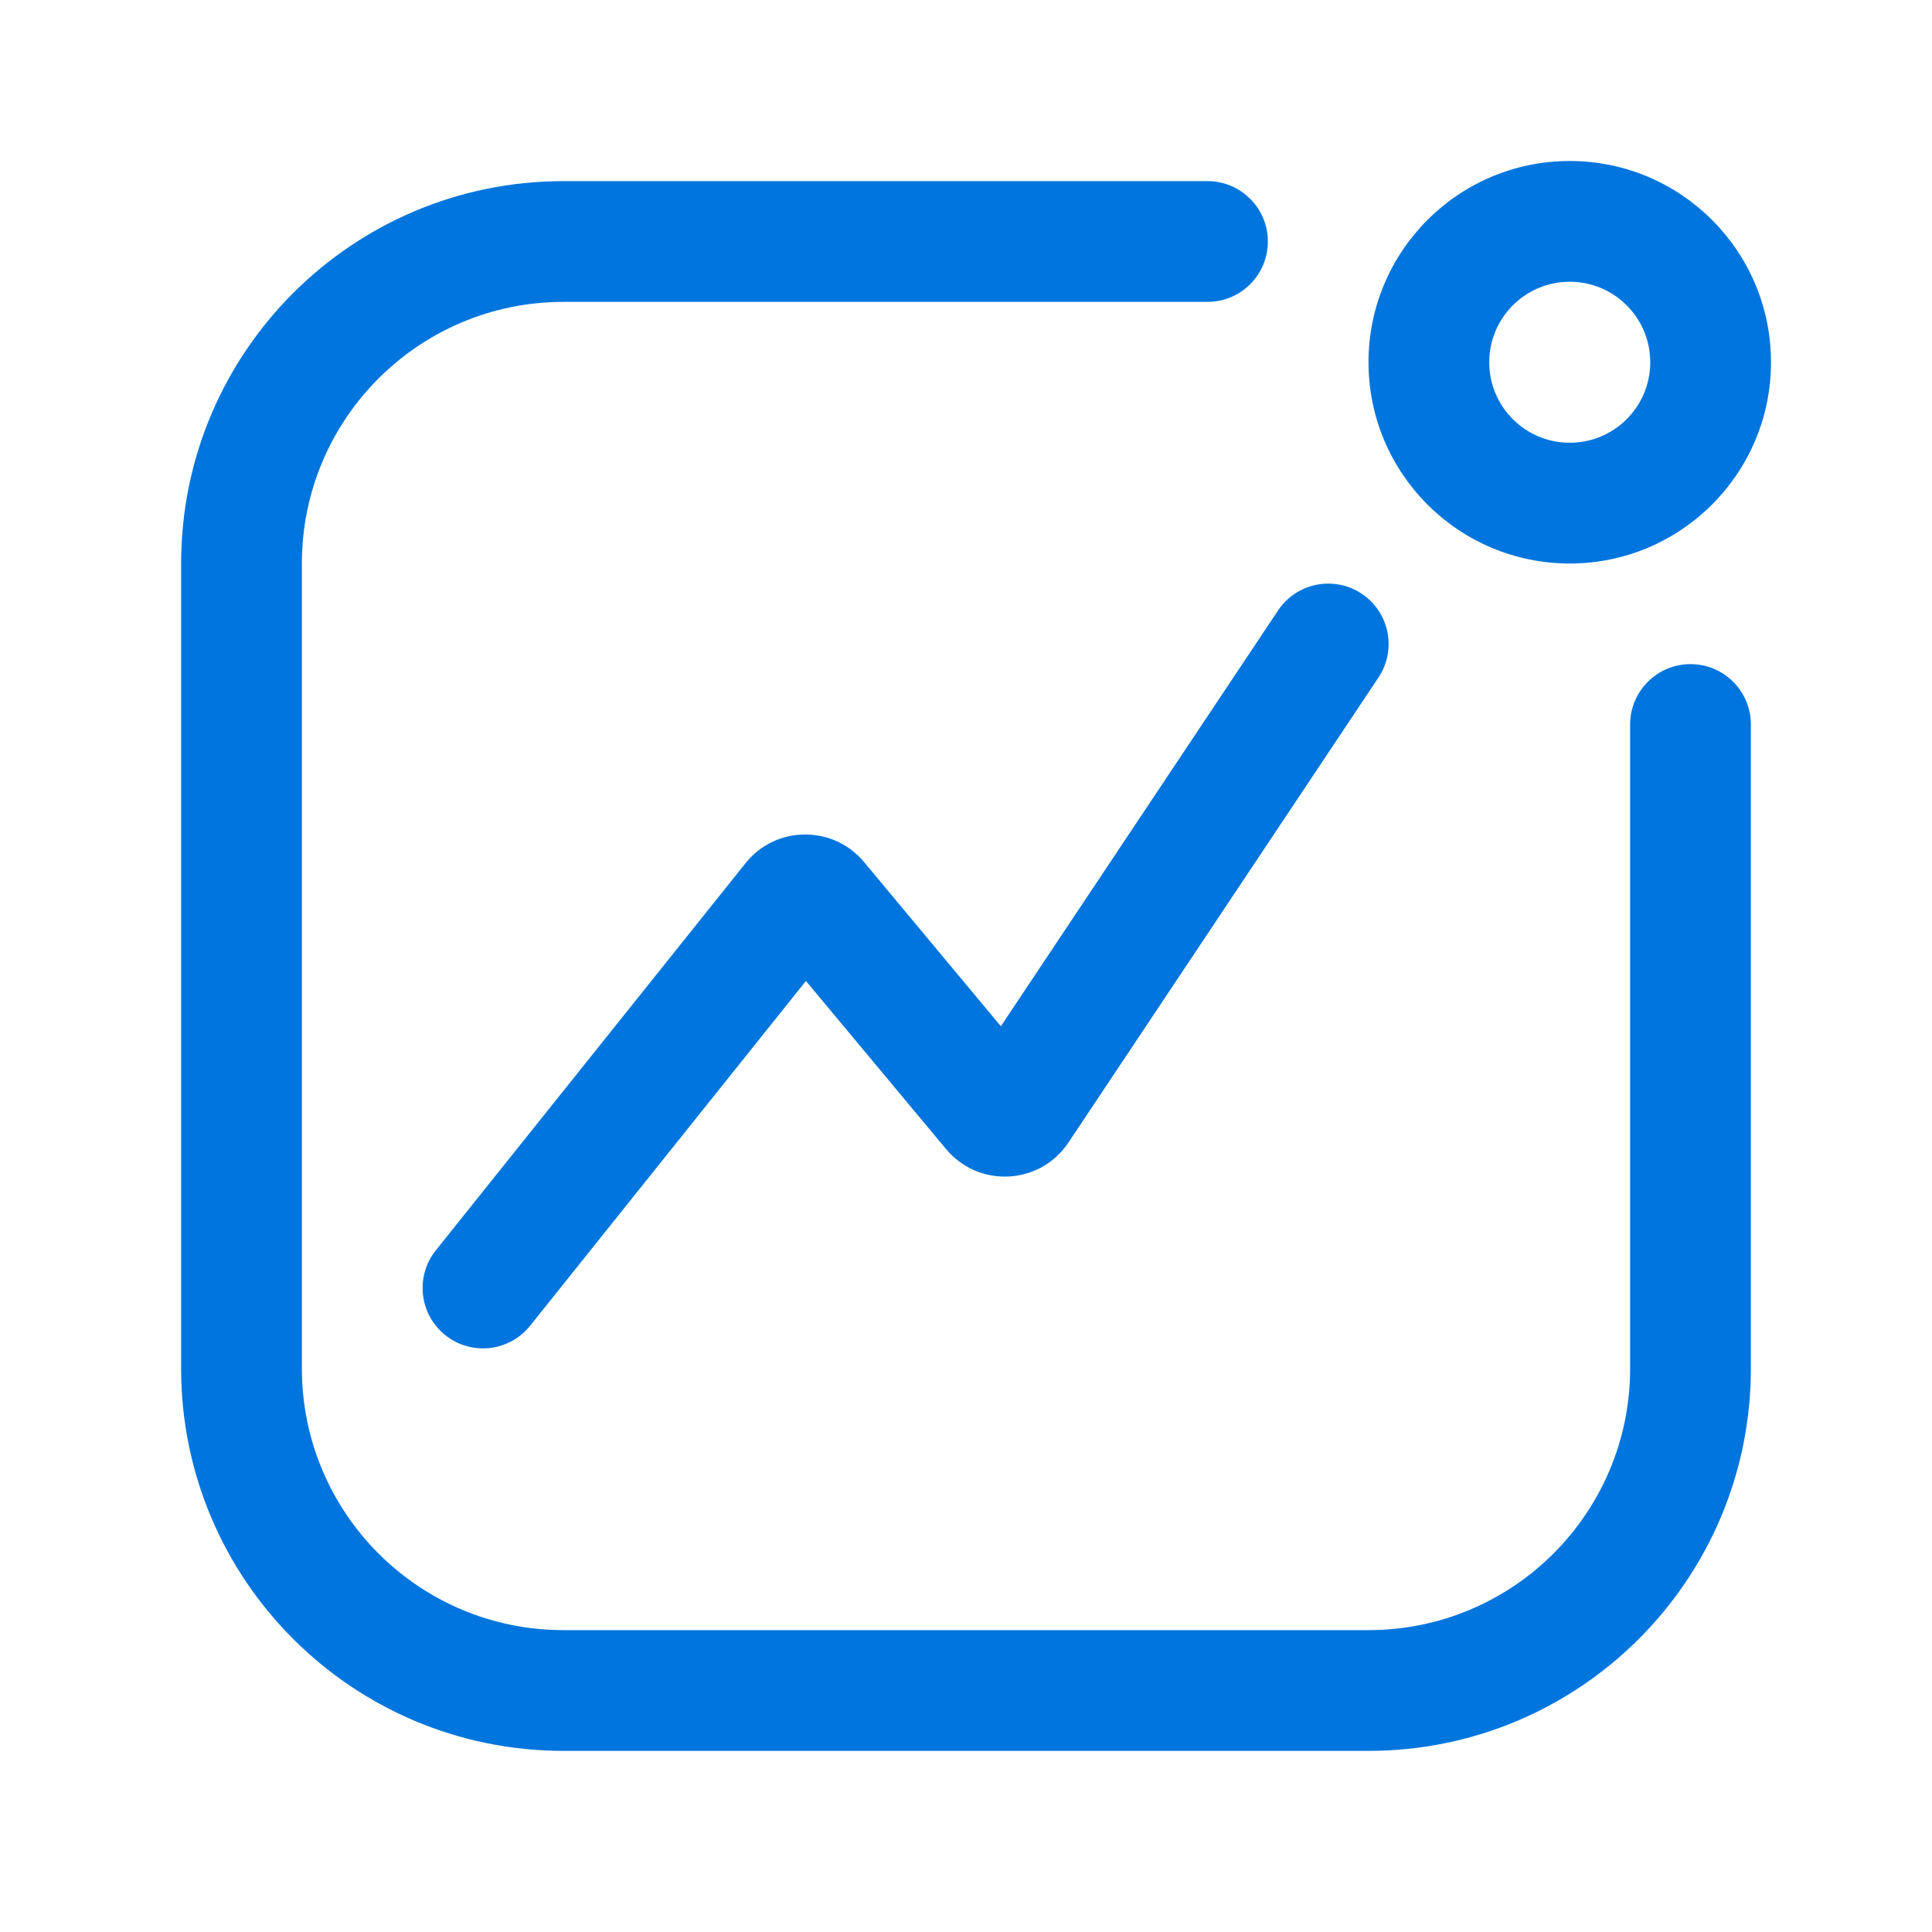
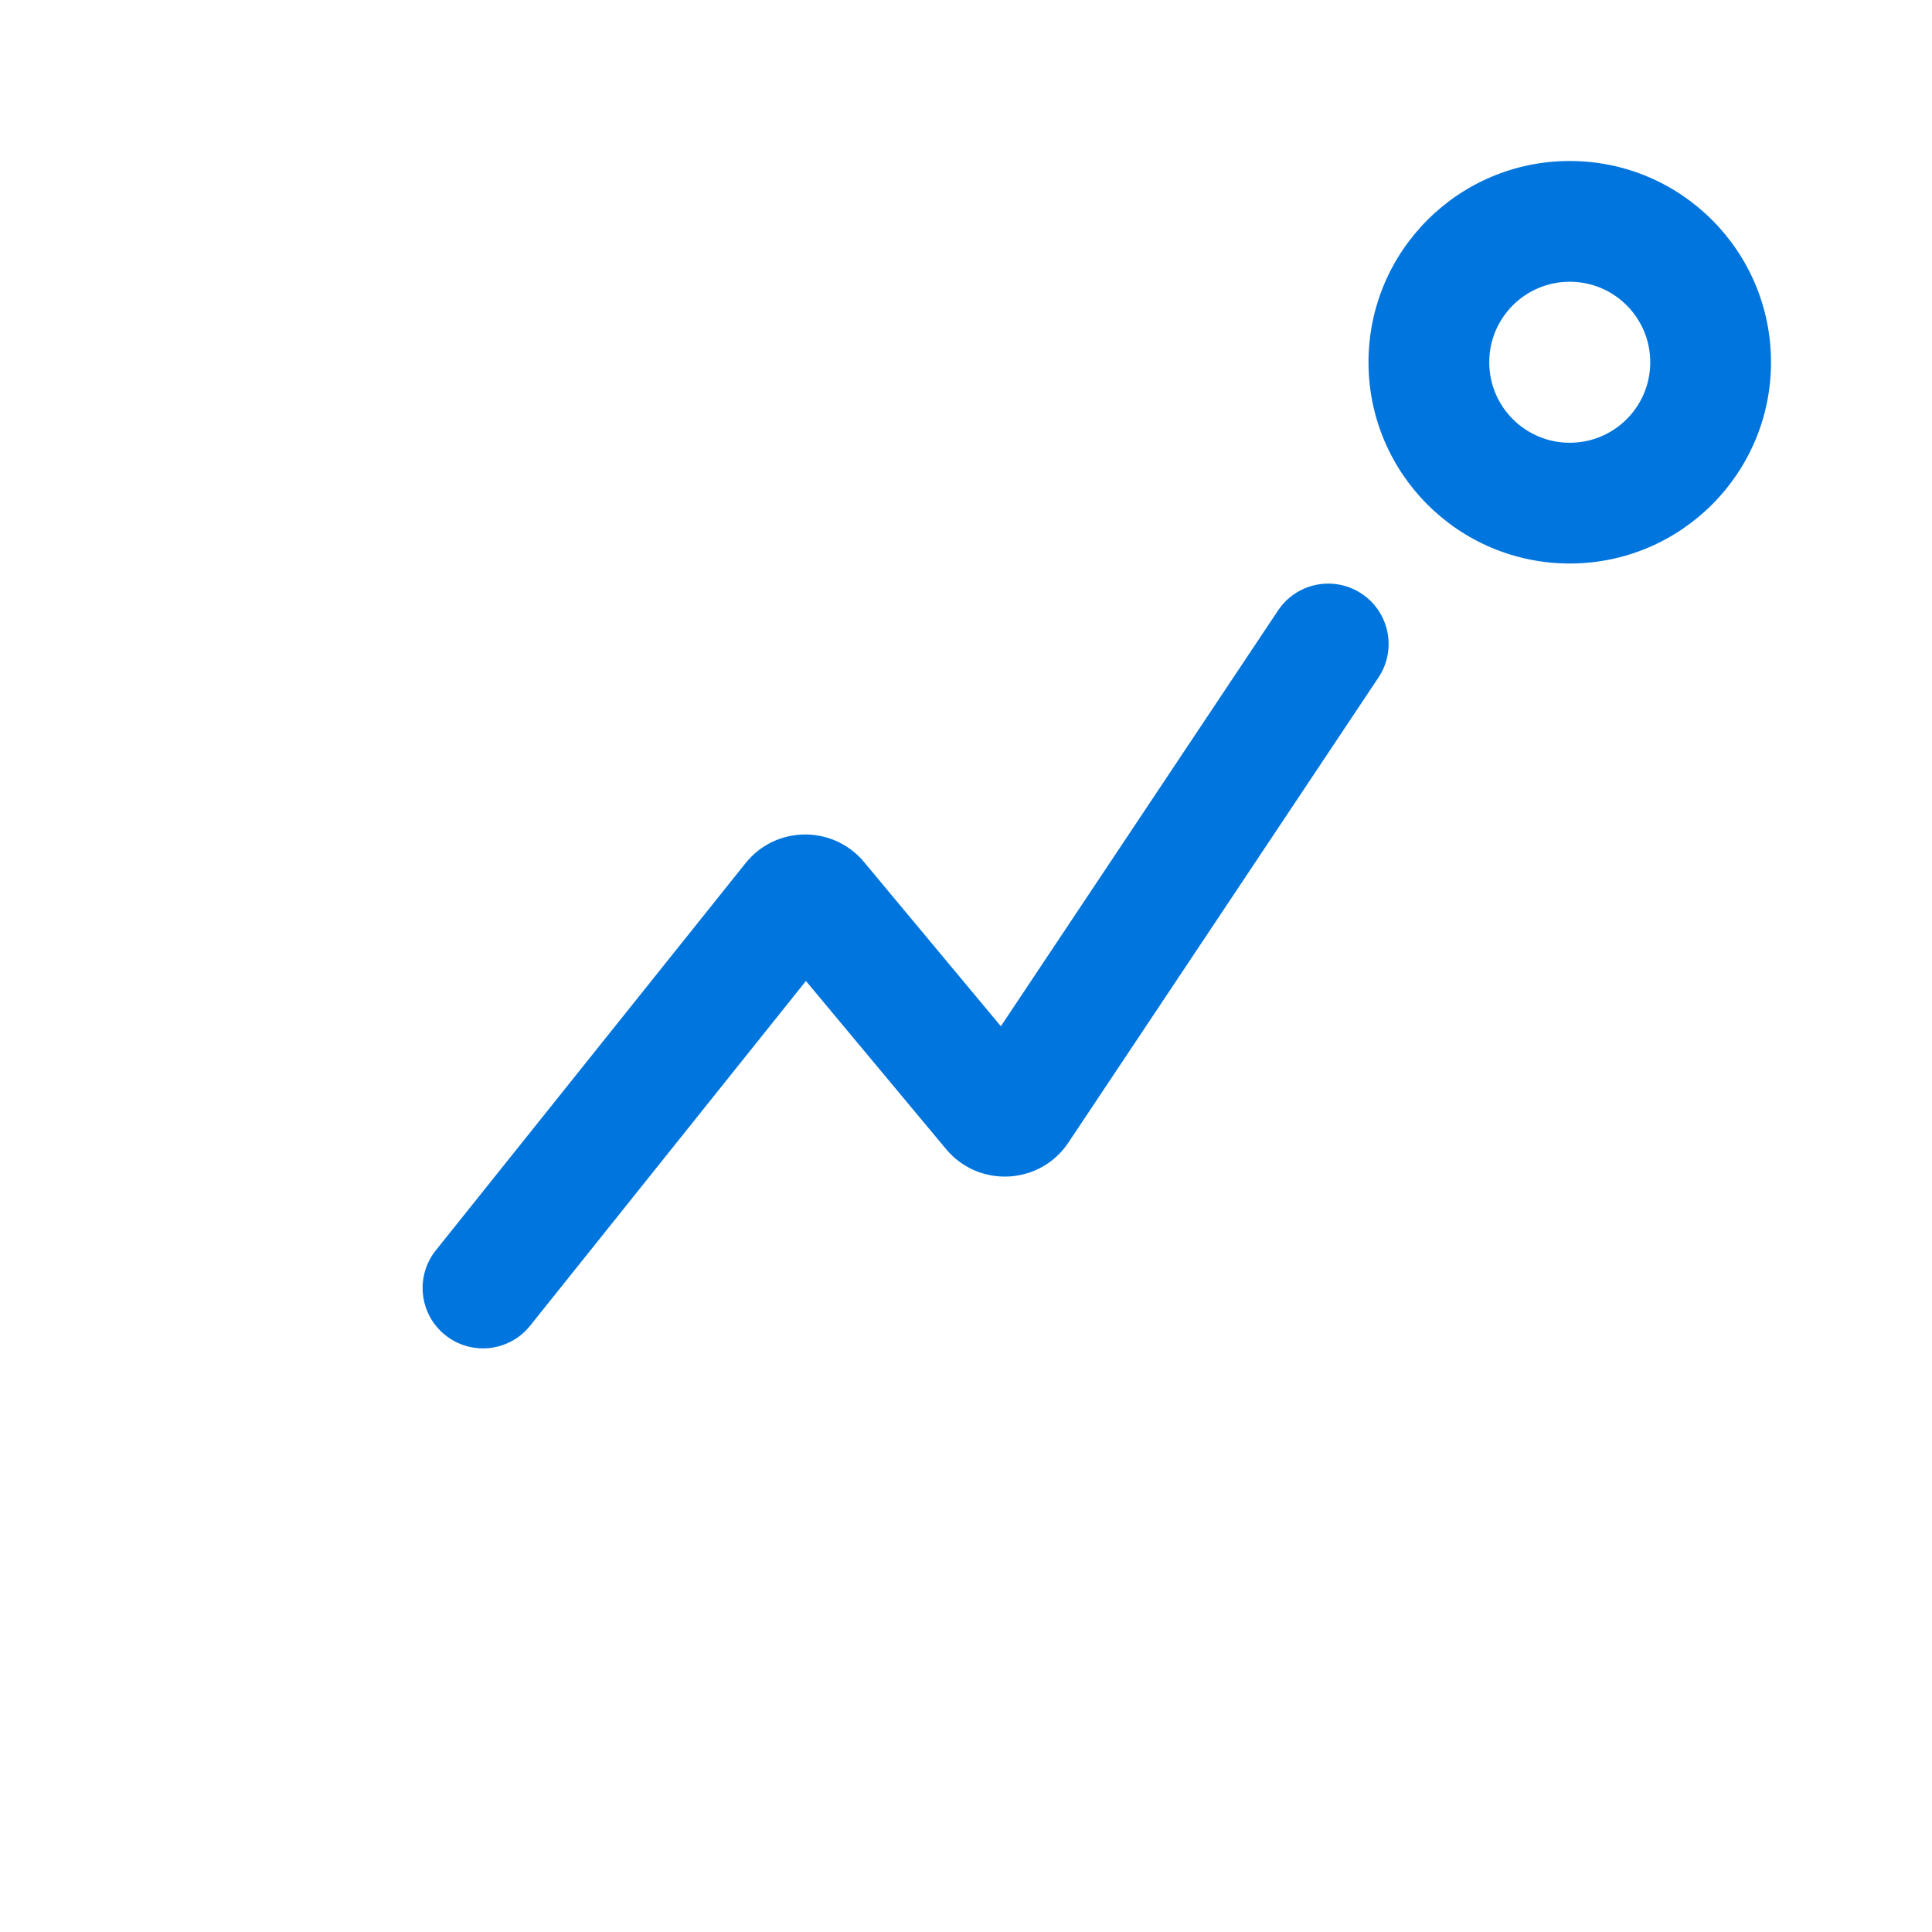
<svg xmlns="http://www.w3.org/2000/svg" width="48" height="48" viewBox="0 0 48 48" fill="none">
  <path fill-rule="evenodd" clip-rule="evenodd" d="M39 11C40.105 11 41 10.105 41 9C41 7.895 40.105 7 39 7C37.895 7 37 7.895 37 9C37 10.105 37.895 11 39 11ZM39 14C41.761 14 44 11.761 44 9C44 6.239 41.761 4 39 4C36.239 4 34 6.239 34 9C34 11.761 36.239 14 39 14Z" fill="#0075DD" />
  <path fill-rule="evenodd" clip-rule="evenodd" d="M33.832 14.752C34.521 15.211 34.707 16.143 34.248 16.832L26.545 28.386C25.841 29.443 24.318 29.524 23.505 28.549L20.023 24.372L13.171 32.937C12.654 33.584 11.71 33.689 11.063 33.171C10.416 32.654 10.311 31.71 10.829 31.063L18.523 21.445C19.273 20.507 20.696 20.493 21.466 21.416L24.866 25.497L31.752 15.168C32.211 14.479 33.143 14.292 33.832 14.752Z" fill="#0075DD" />
-   <path fill-rule="evenodd" clip-rule="evenodd" d="M4.5 14C4.5 8.753 8.753 4.5 14 4.5H30C30.828 4.5 31.5 5.172 31.5 6C31.5 6.828 30.828 7.5 30 7.5H14C10.41 7.5 7.5 10.41 7.5 14V34C7.5 37.59 10.41 40.5 14 40.5H34C37.59 40.5 40.5 37.59 40.5 34V18C40.5 17.172 41.172 16.5 42 16.5C42.828 16.5 43.5 17.172 43.5 18V34C43.5 39.247 39.247 43.5 34 43.5H14C8.753 43.5 4.5 39.247 4.5 34V14Z" fill="#0075DD" />
</svg>